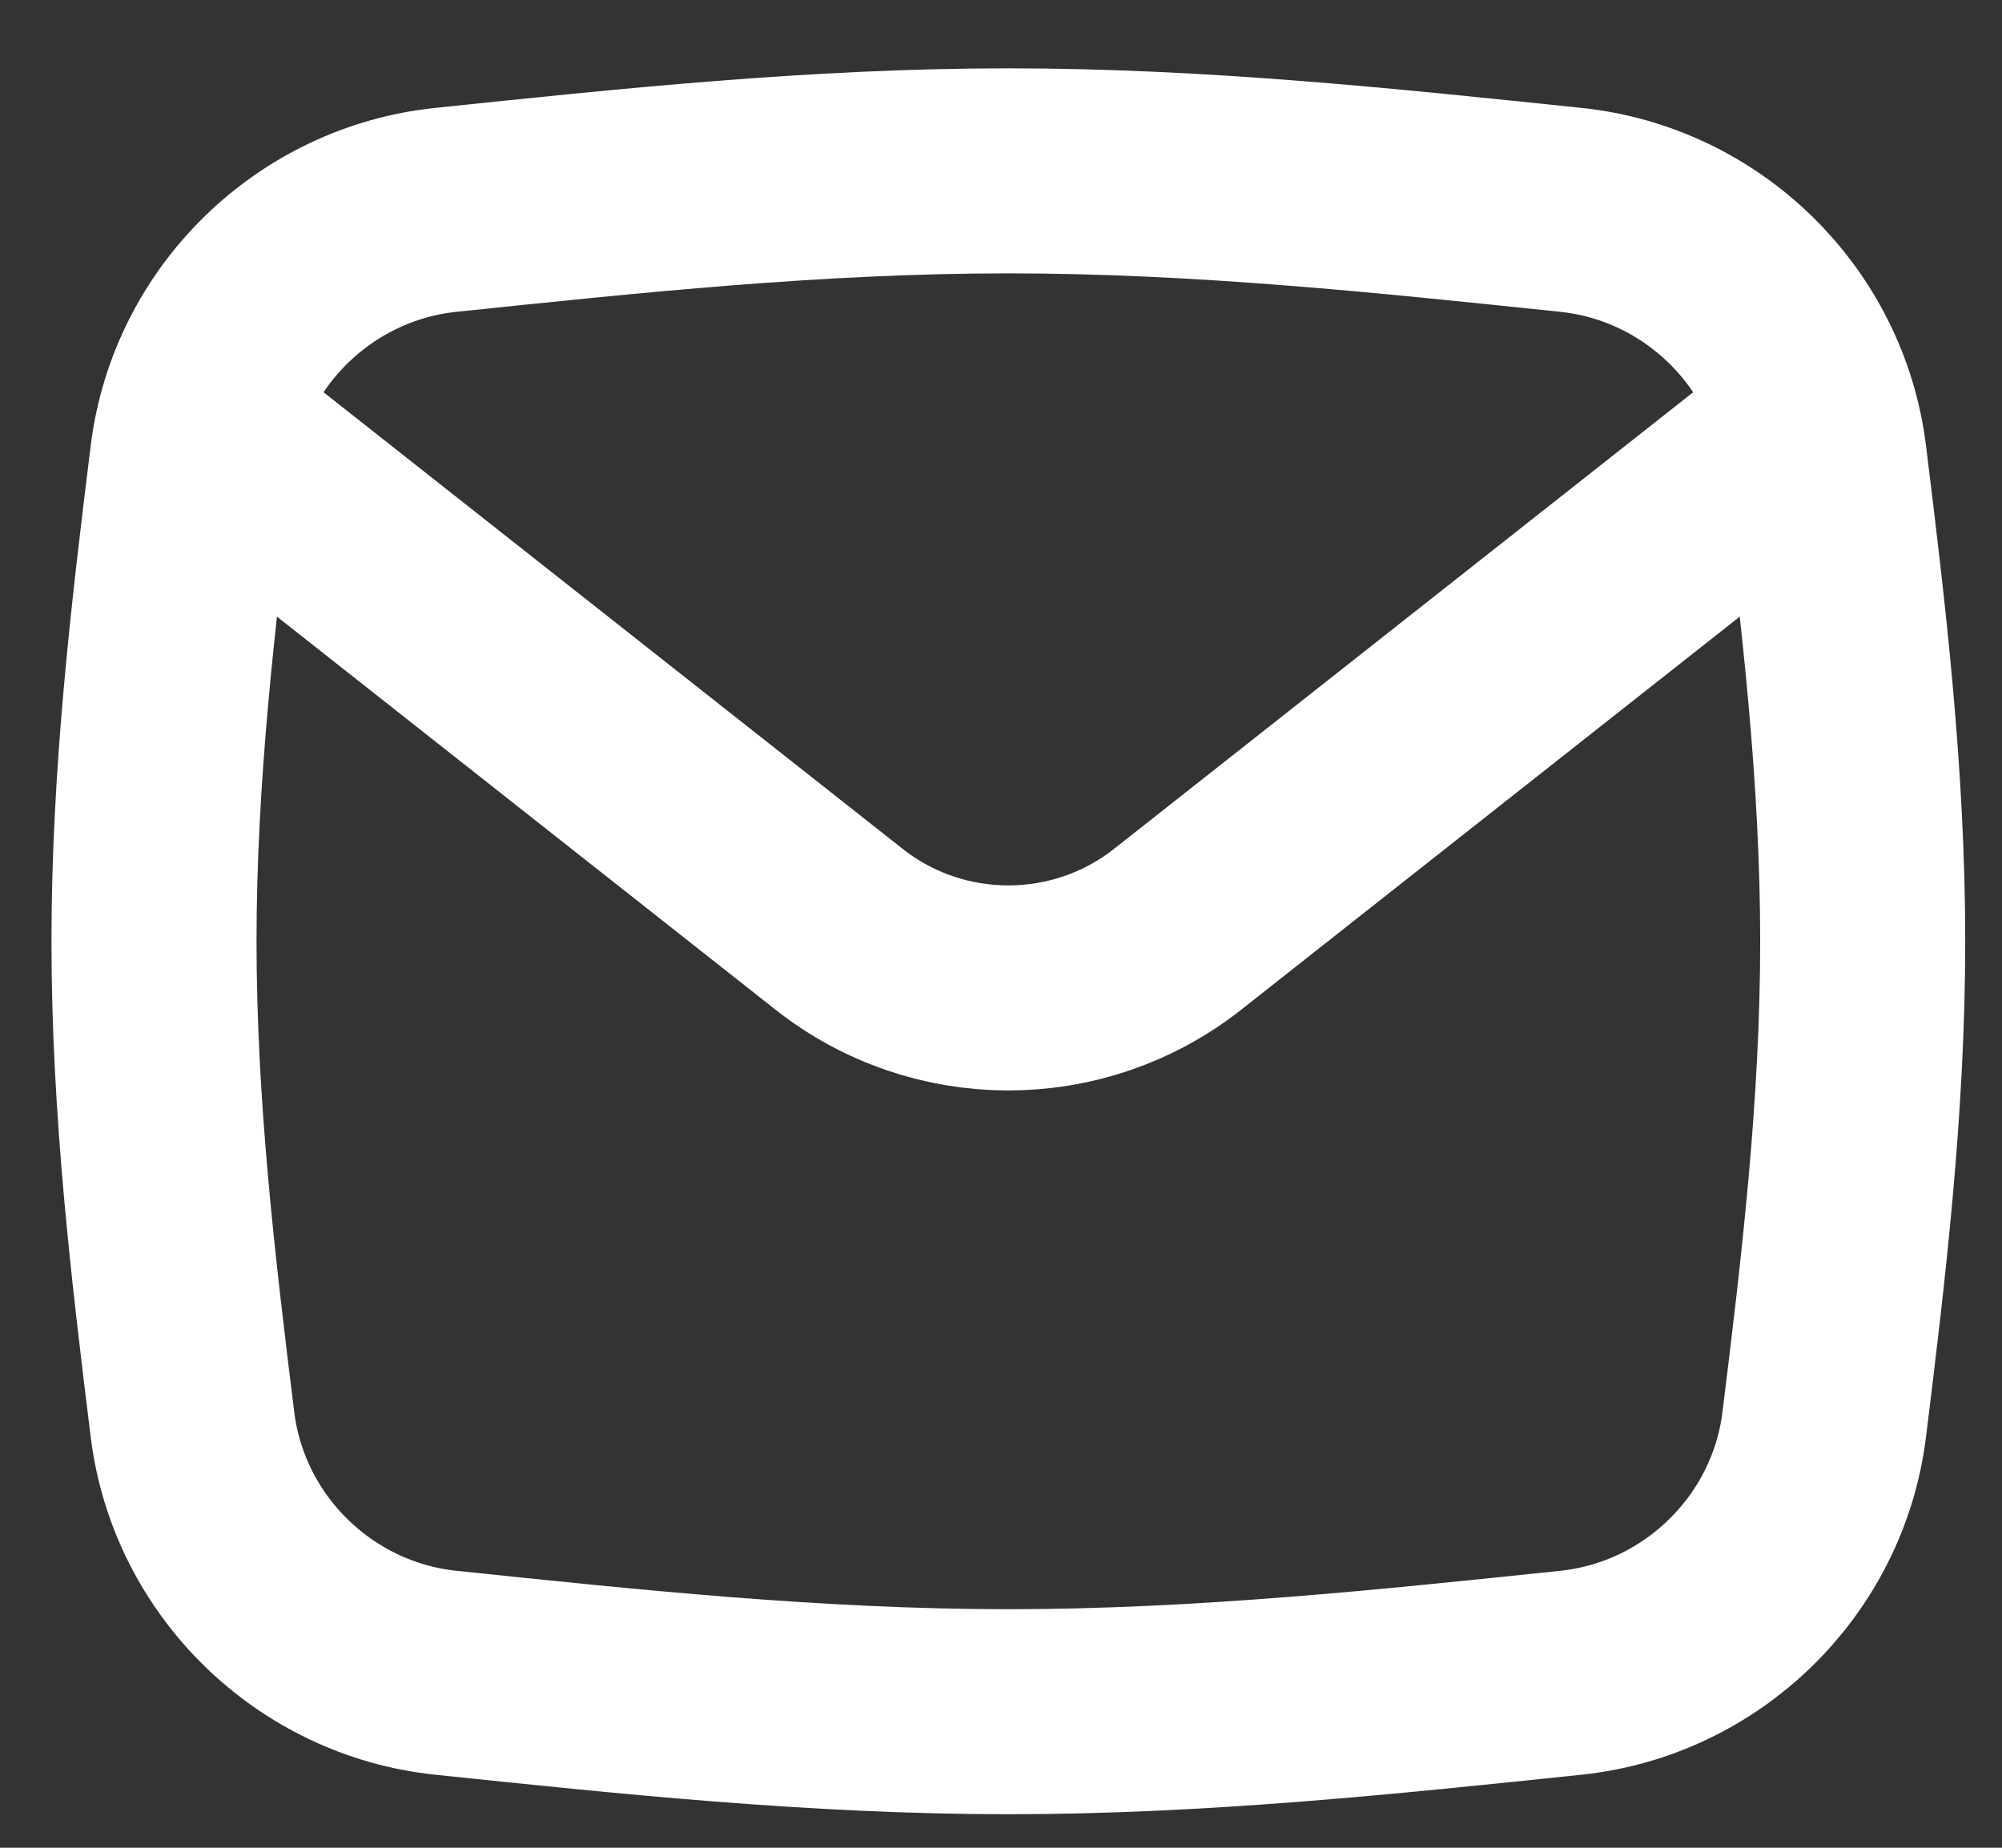
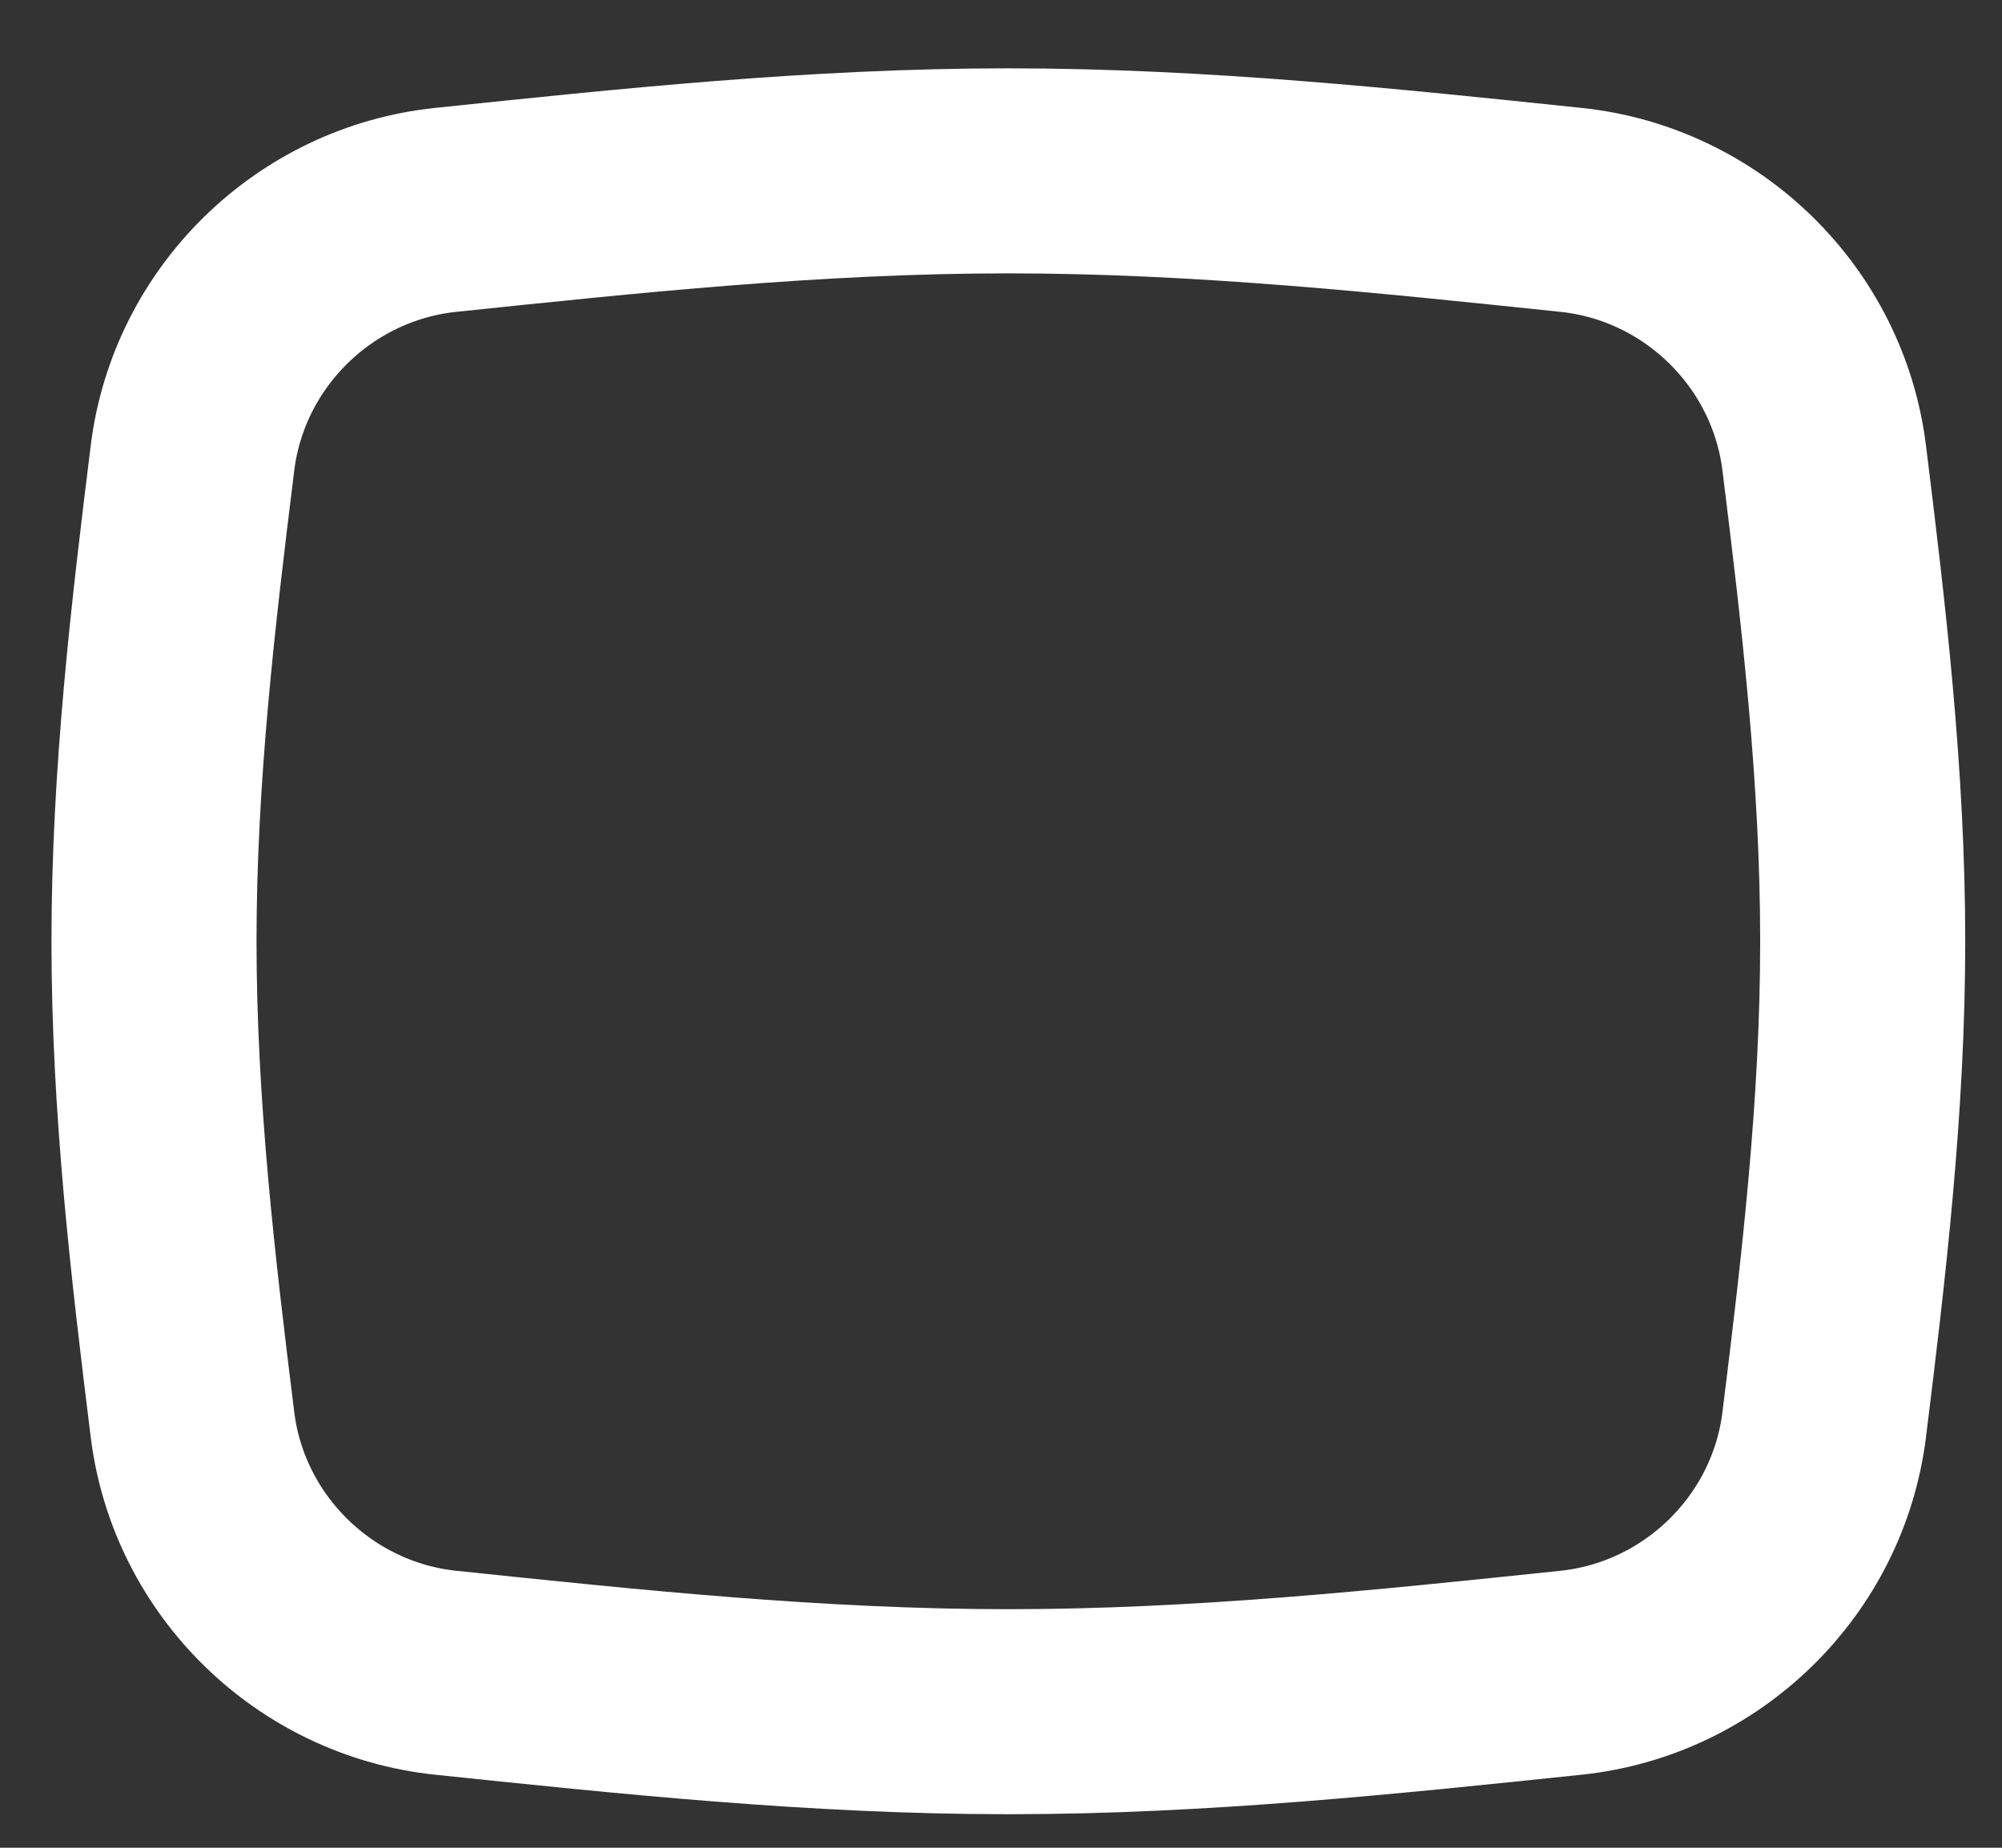
<svg xmlns="http://www.w3.org/2000/svg" width="26" height="24" viewBox="0 0 26 24" fill="none">
  <rect x="0" y="0" width="26" height="24" fill="#333333" stroke="none" />
  <path d="M2.5 18.505C2.711 20.205 4.085 21.548 5.789 21.727C8.147 21.973 10.591 22.233 13.095 22.233C15.6 22.233 18.044 21.973 20.402 21.727C22.106 21.548 23.48 20.205 23.691 18.505C23.943 16.475 24.191 14.375 24.191 12.226C24.191 10.077 23.943 7.978 23.691 5.948C23.48 4.247 22.106 2.904 20.402 2.726C18.044 2.48 15.6 2.219 13.095 2.219C10.591 2.219 8.147 2.48 5.789 2.726C4.085 2.904 2.711 4.247 2.5 5.948C2.248 7.978 2 10.077 2 12.226C2 14.375 2.248 16.475 2.5 18.505Z" stroke="white" stroke-width="2.663" stroke-linejoin="round" />
-   <path d="M2.55 5.488L10.897 12.07C12.186 13.086 14.004 13.086 15.294 12.07L23.641 5.488" stroke="white" stroke-width="2.663" stroke-linejoin="round" />
</svg>